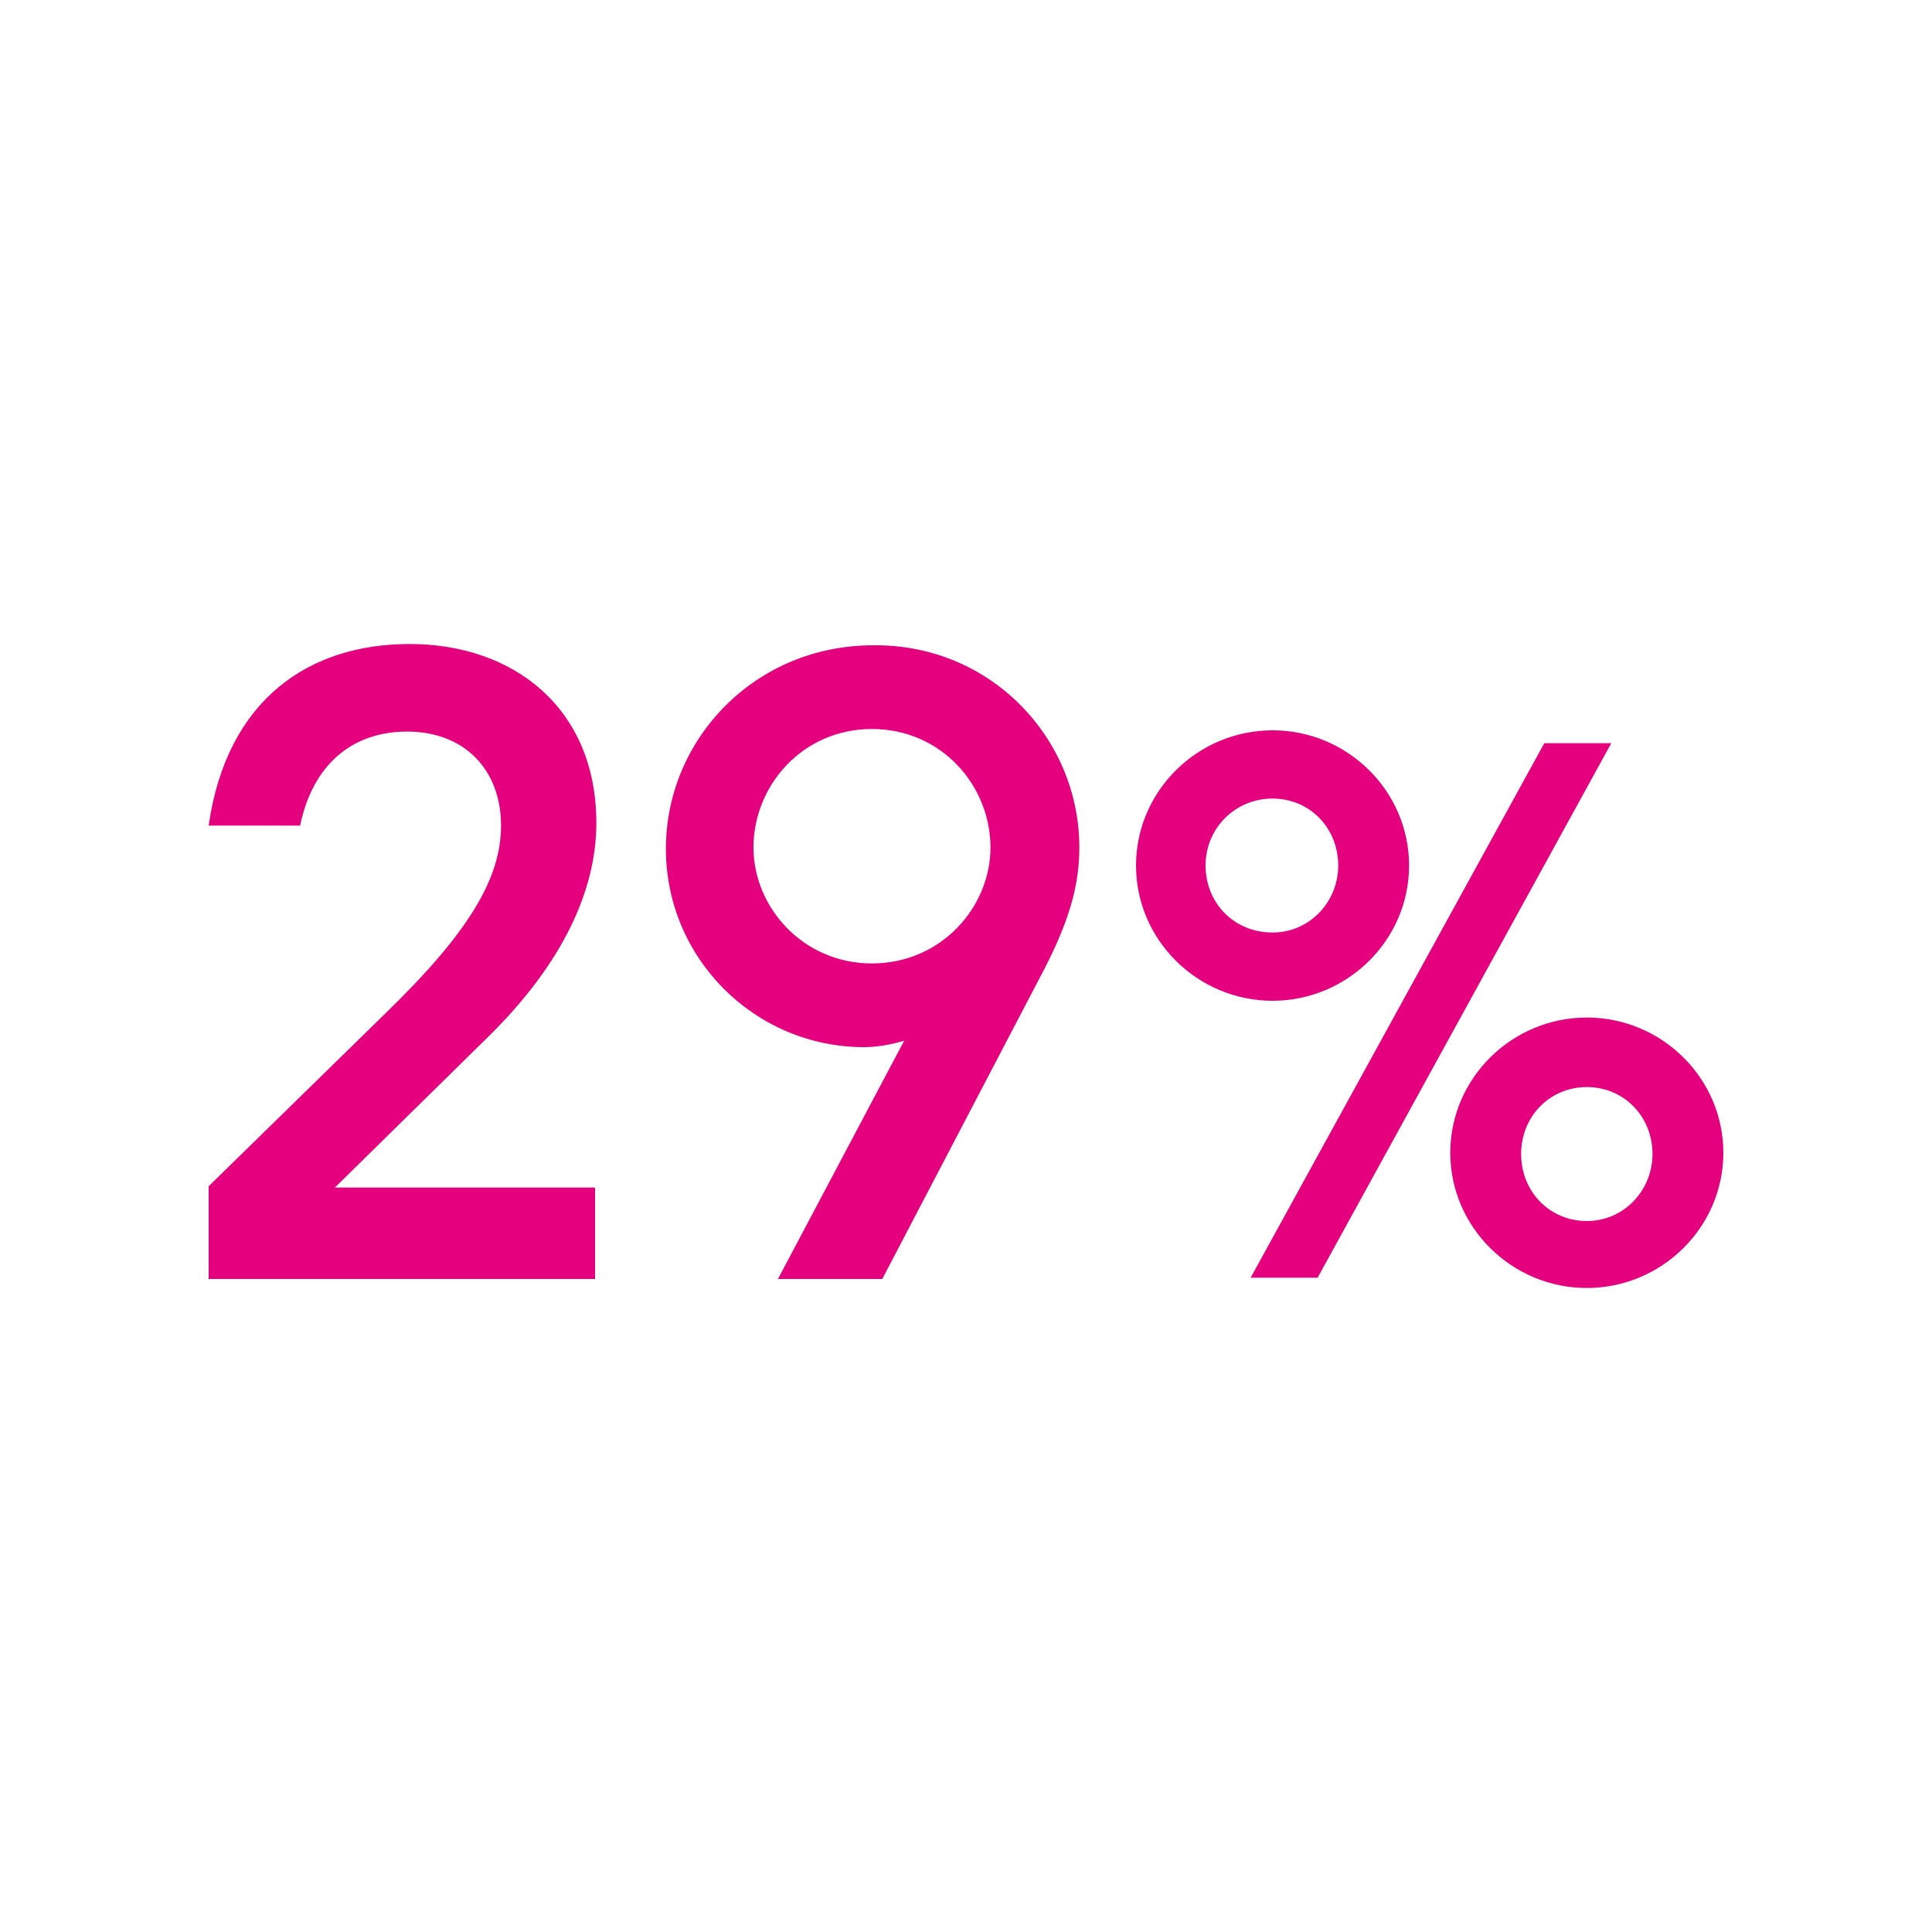
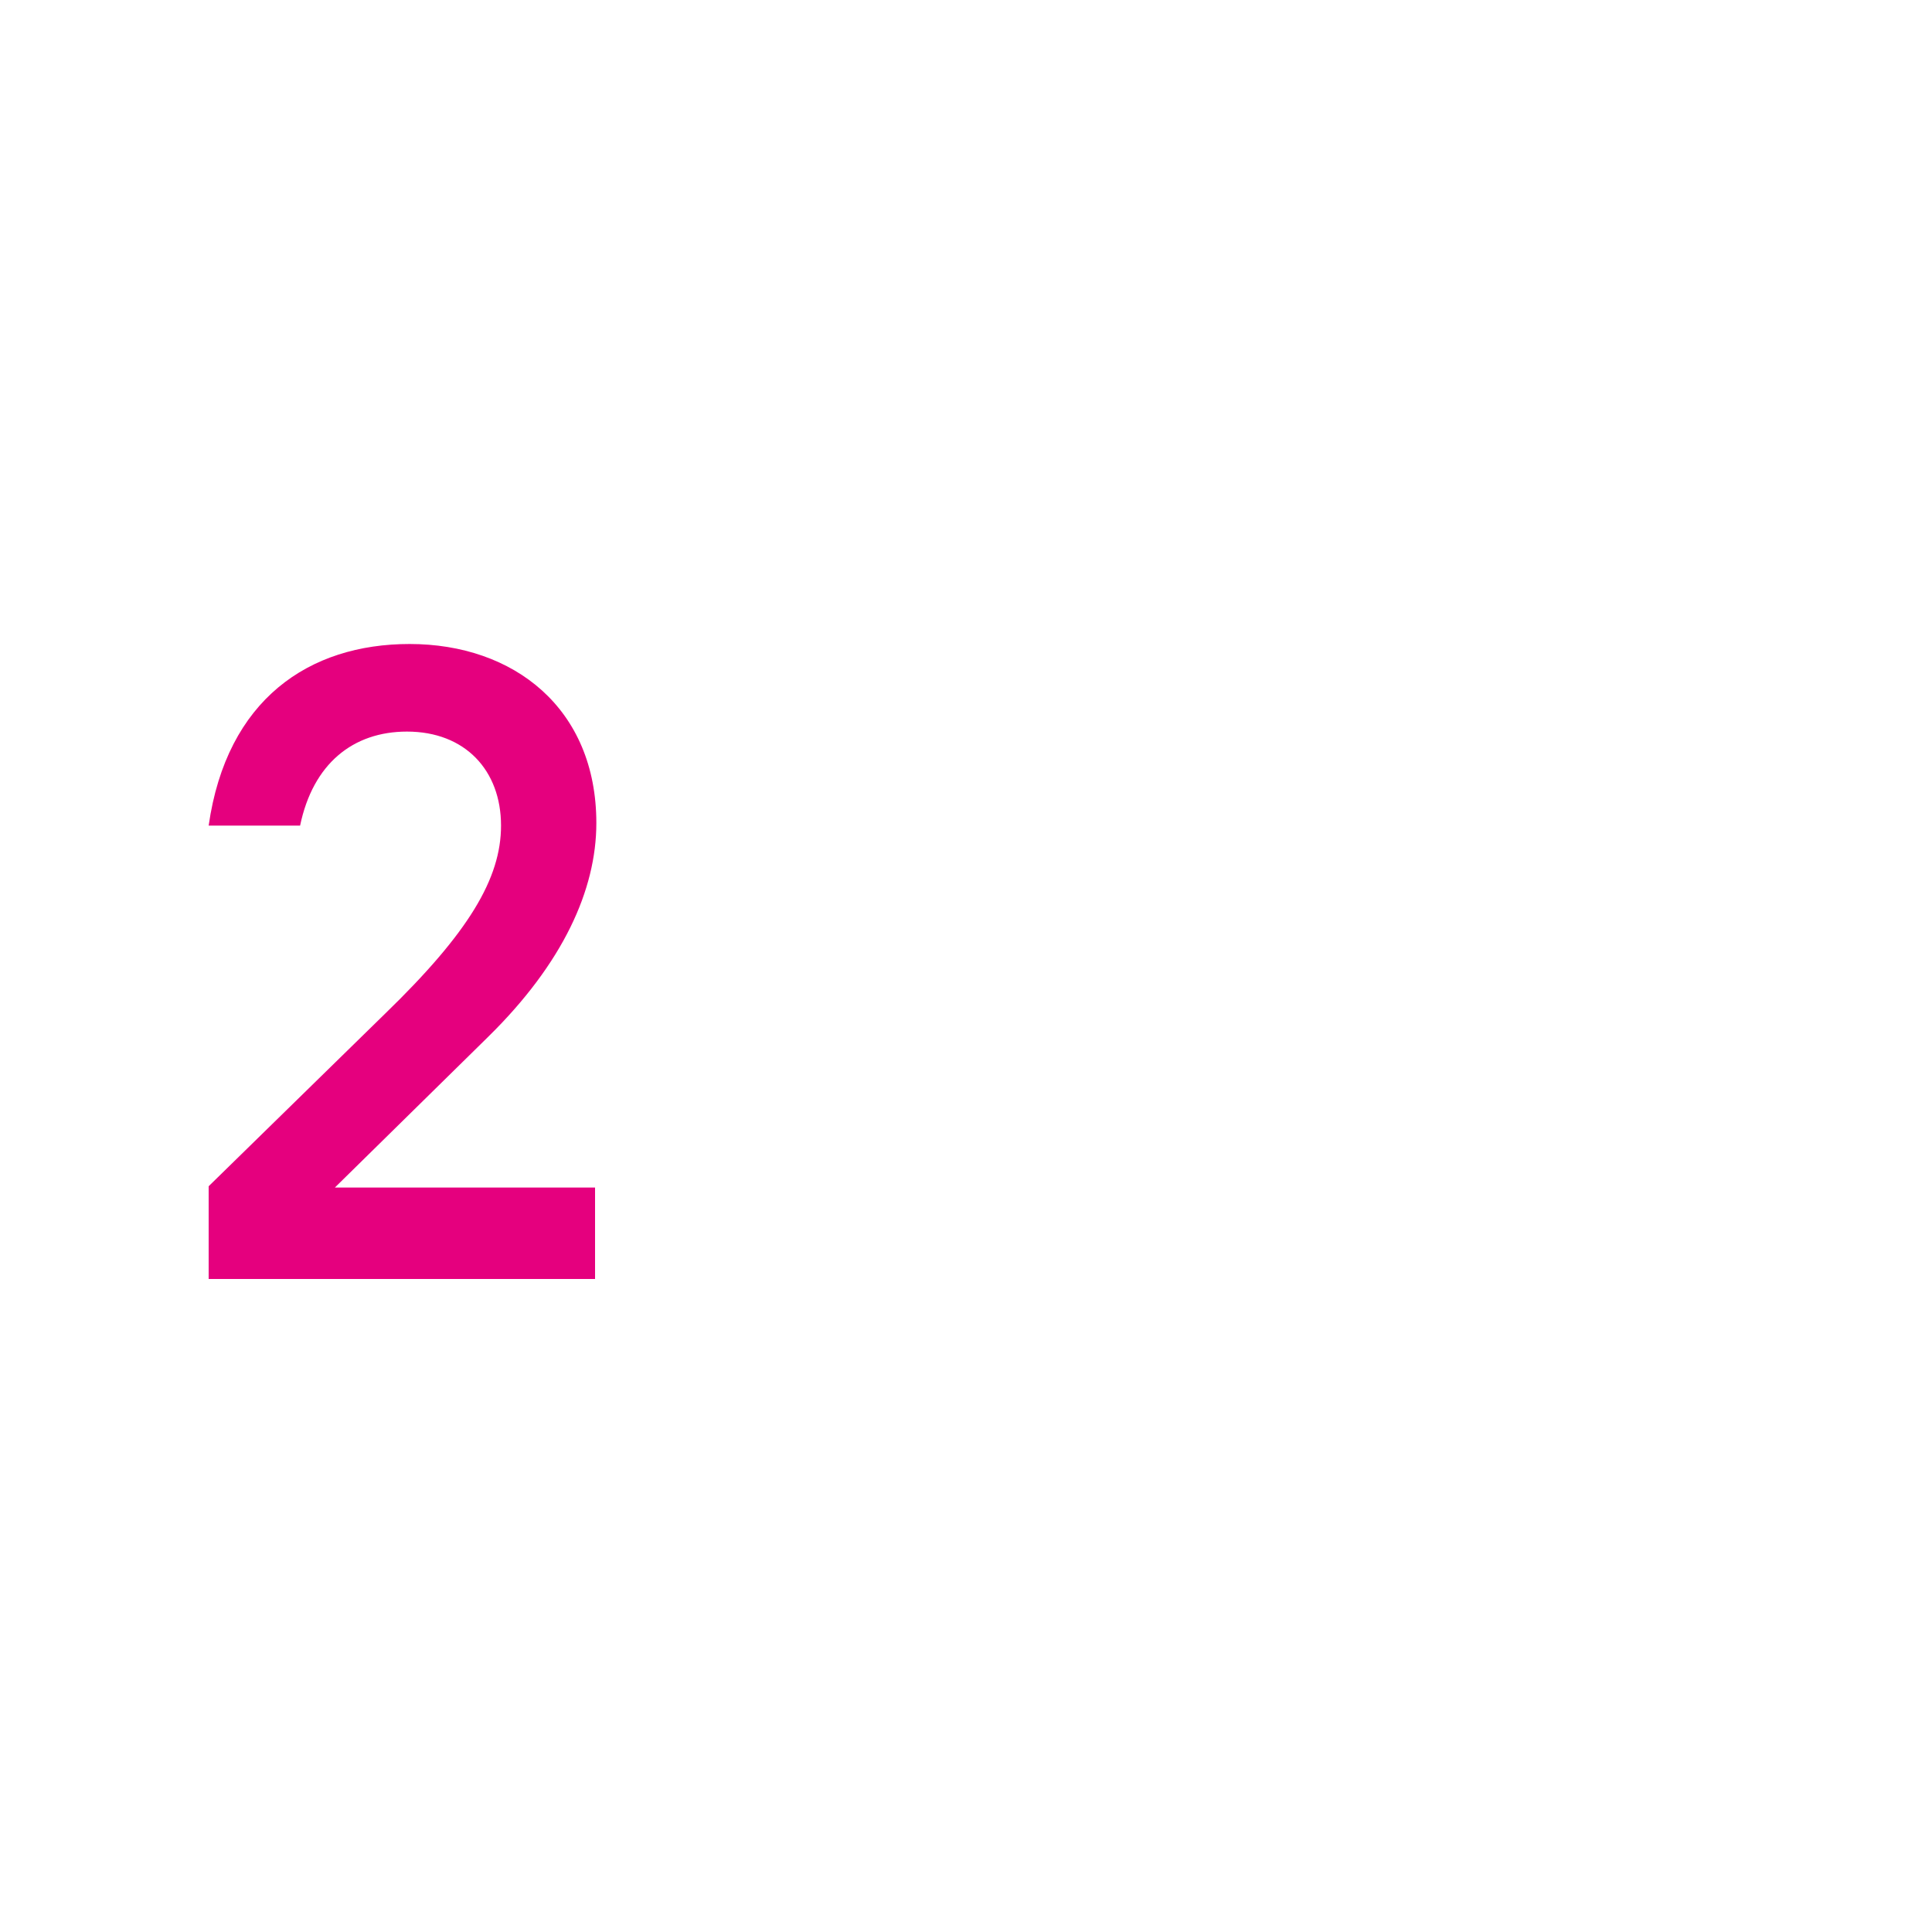
<svg xmlns="http://www.w3.org/2000/svg" version="1.1" id="Layer_1" x="0px" y="0px" viewBox="0 0 150 150" style="enable-background:new 0 0 150 150;" xml:space="preserve">
  <style type="text/css">
	.st0{fill:#E5007E;}
</style>
  <g>
    <g>
      <path class="st0" d="M26,92.2h20.2v7.1h-30v-7.2l13.7-13.4c6.5-6.3,9-10.5,9-14.6c0-4.3-2.8-7.3-7.3-7.3c-4.2,0-7.3,2.5-8.3,7.3    h-7.1C17.6,54.3,24,50,31.8,50c8.1,0,14.5,5,14.5,13.9c0,5.2-2.6,10.9-8.4,16.6L26,92.2z" />
-       <path class="st0" d="M83.8,65.8c0,2.8-0.7,5.5-2.7,9.4L68.5,99.3h-8.1l9.8-18.5c-1,0.3-2.1,0.5-3.1,0.5c-8.5,0-15.4-6.9-15.4-15.4    s6.9-15.8,16.1-15.8C76.9,50,83.8,57.3,83.8,65.8z M76.9,65.8c0-4.8-3.8-9.2-9.2-9.2c-5.4,0-9.2,4.4-9.2,9.2c0,4.6,3.8,9,9.2,9    C73.1,74.8,76.9,70.4,76.9,65.8z" />
    </g>
    <g>
-       <path class="st0" d="M98.8,77.7c-5.8,0-10.6-4.7-10.6-10.5S93,56.7,98.8,56.7s10.6,4.7,10.6,10.5S104.6,77.7,98.8,77.7z     M103.9,67.2c0-2.9-2.2-5.2-5.1-5.2s-5.2,2.3-5.2,5.2s2.2,5.2,5.2,5.2C101.7,72.4,103.9,70,103.9,67.2z M125.1,57.7l-22.8,41.5    h-5.2l22.8-41.5C119.9,57.7,125.1,57.7,125.1,57.7z M123.2,100c-5.8,0-10.6-4.7-10.6-10.5S117.4,79,123.2,79    c5.8,0,10.6,4.7,10.6,10.5S129,100,123.2,100z M128.3,89.6c0-2.9-2.2-5.2-5.1-5.2s-5.1,2.3-5.1,5.2c0,2.9,2.2,5.2,5.1,5.2    S128.3,92.4,128.3,89.6z" />
-     </g>
+       </g>
  </g>
</svg>